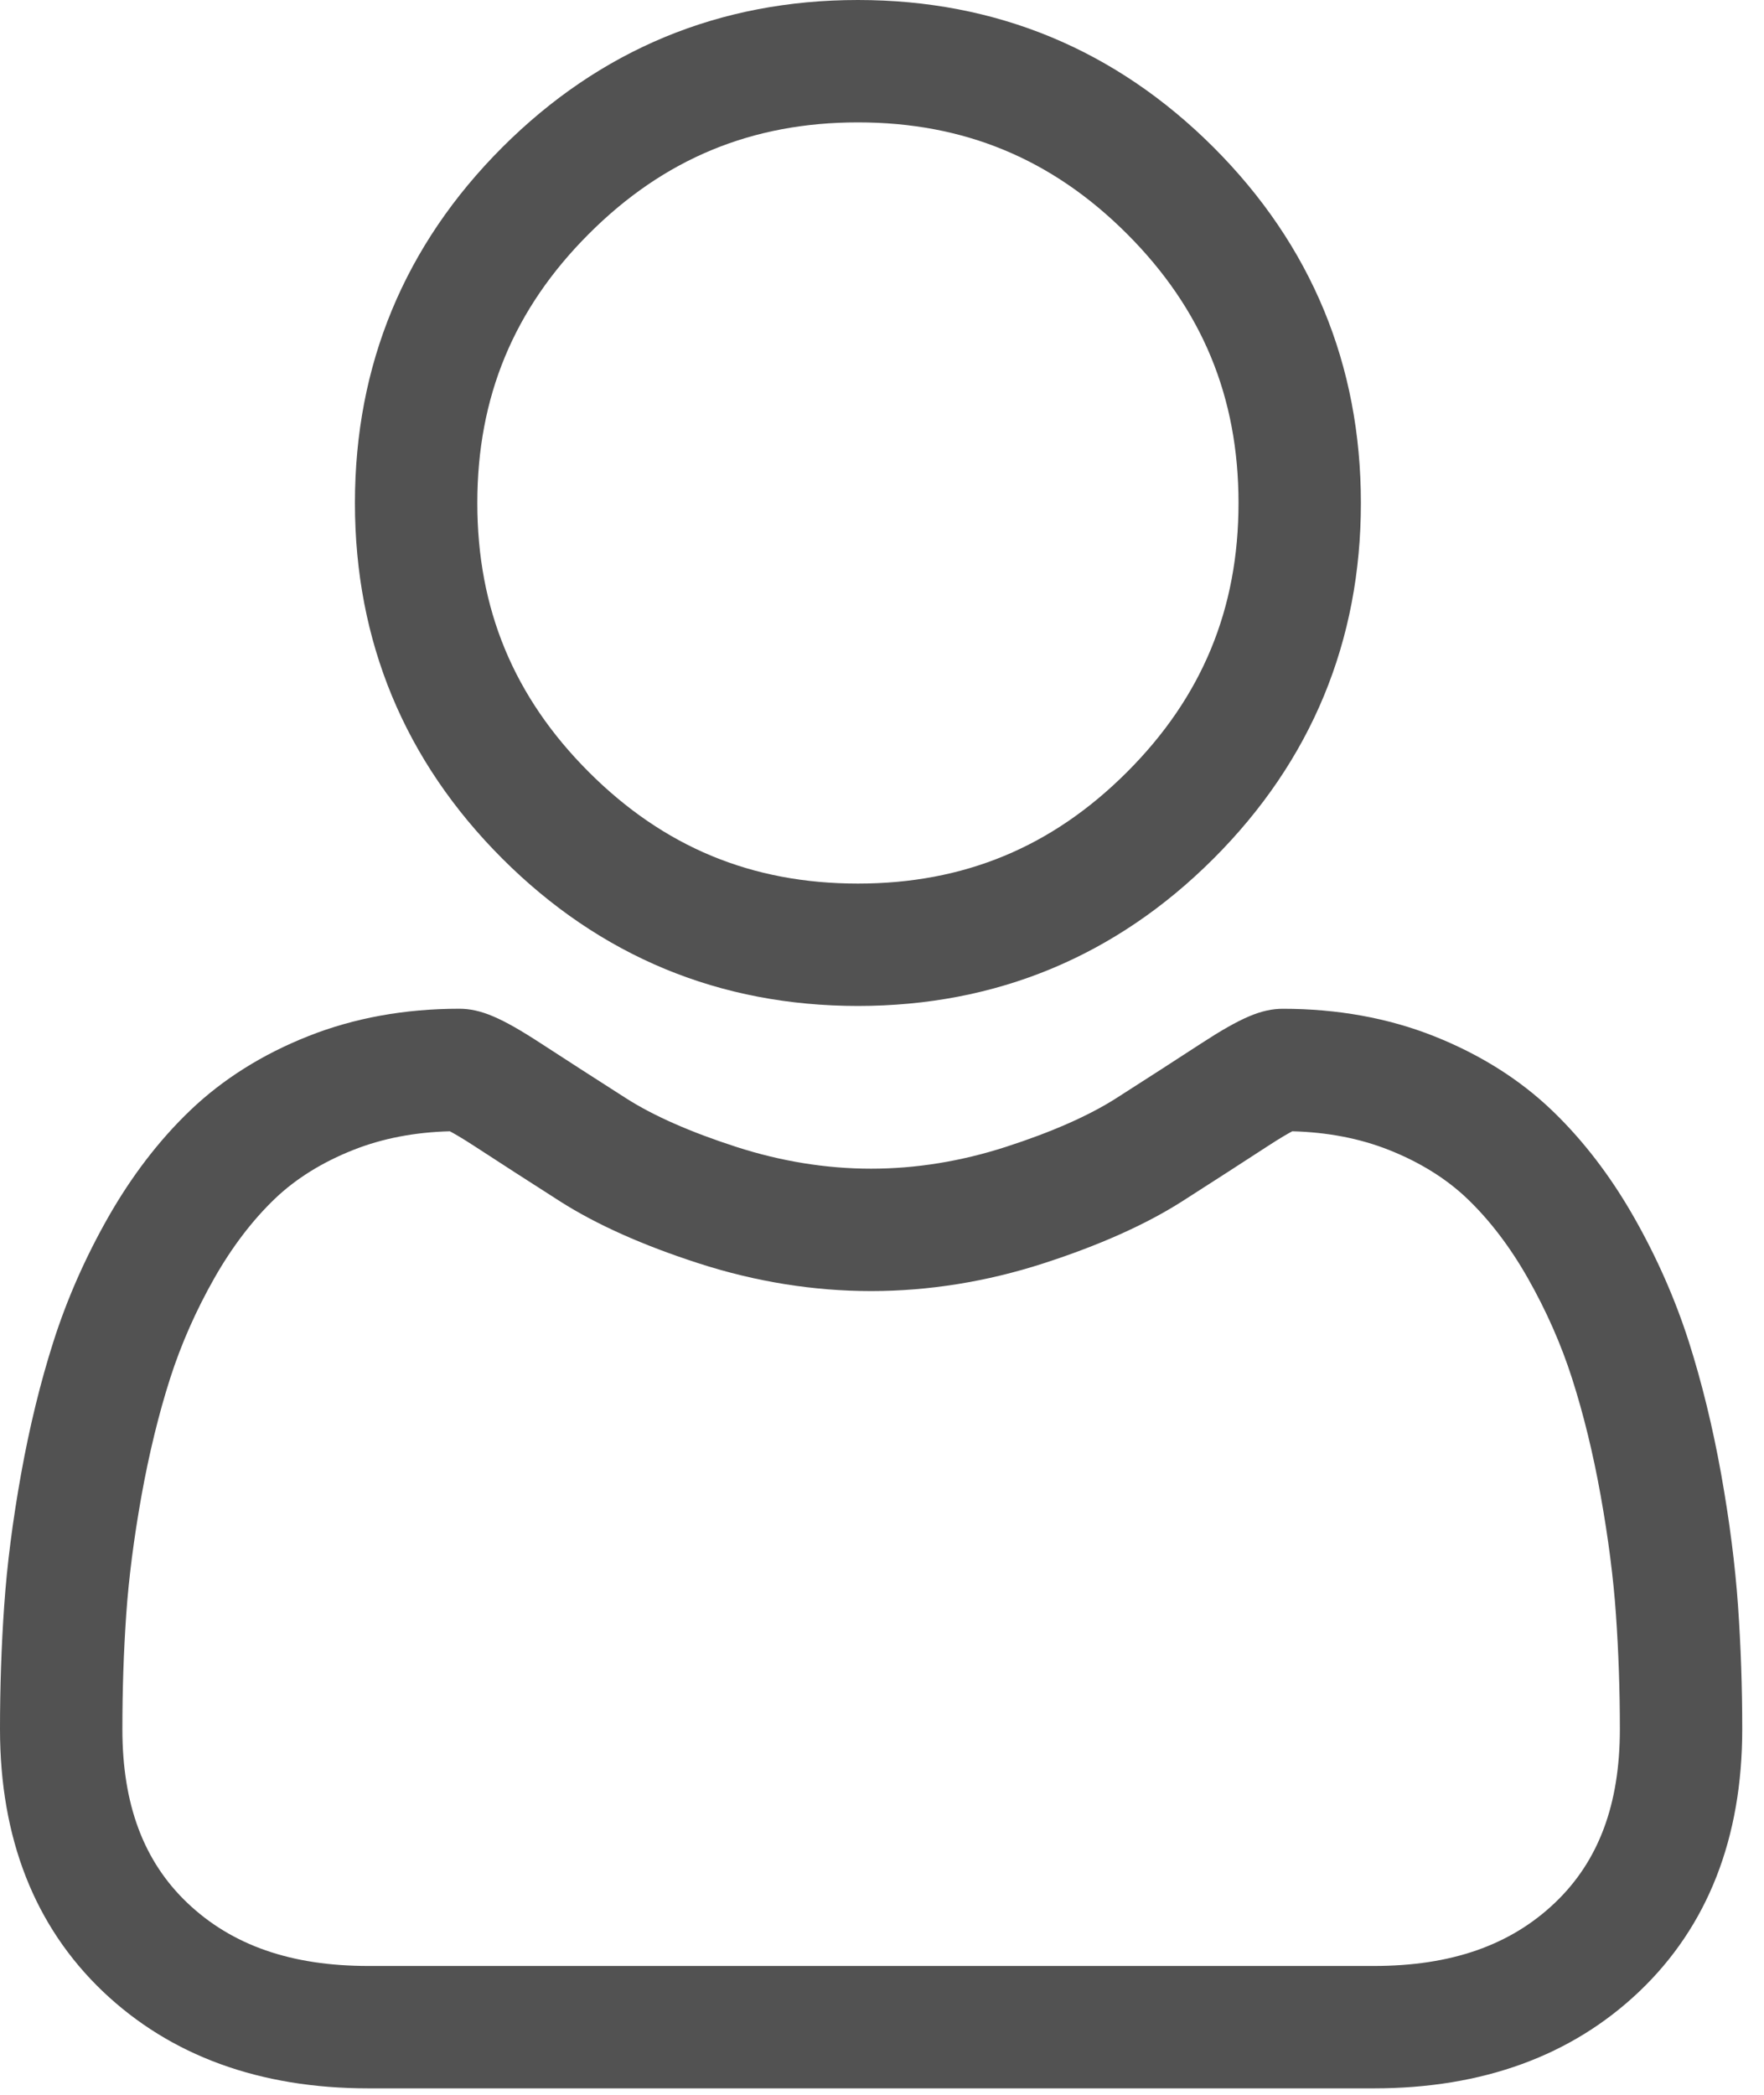
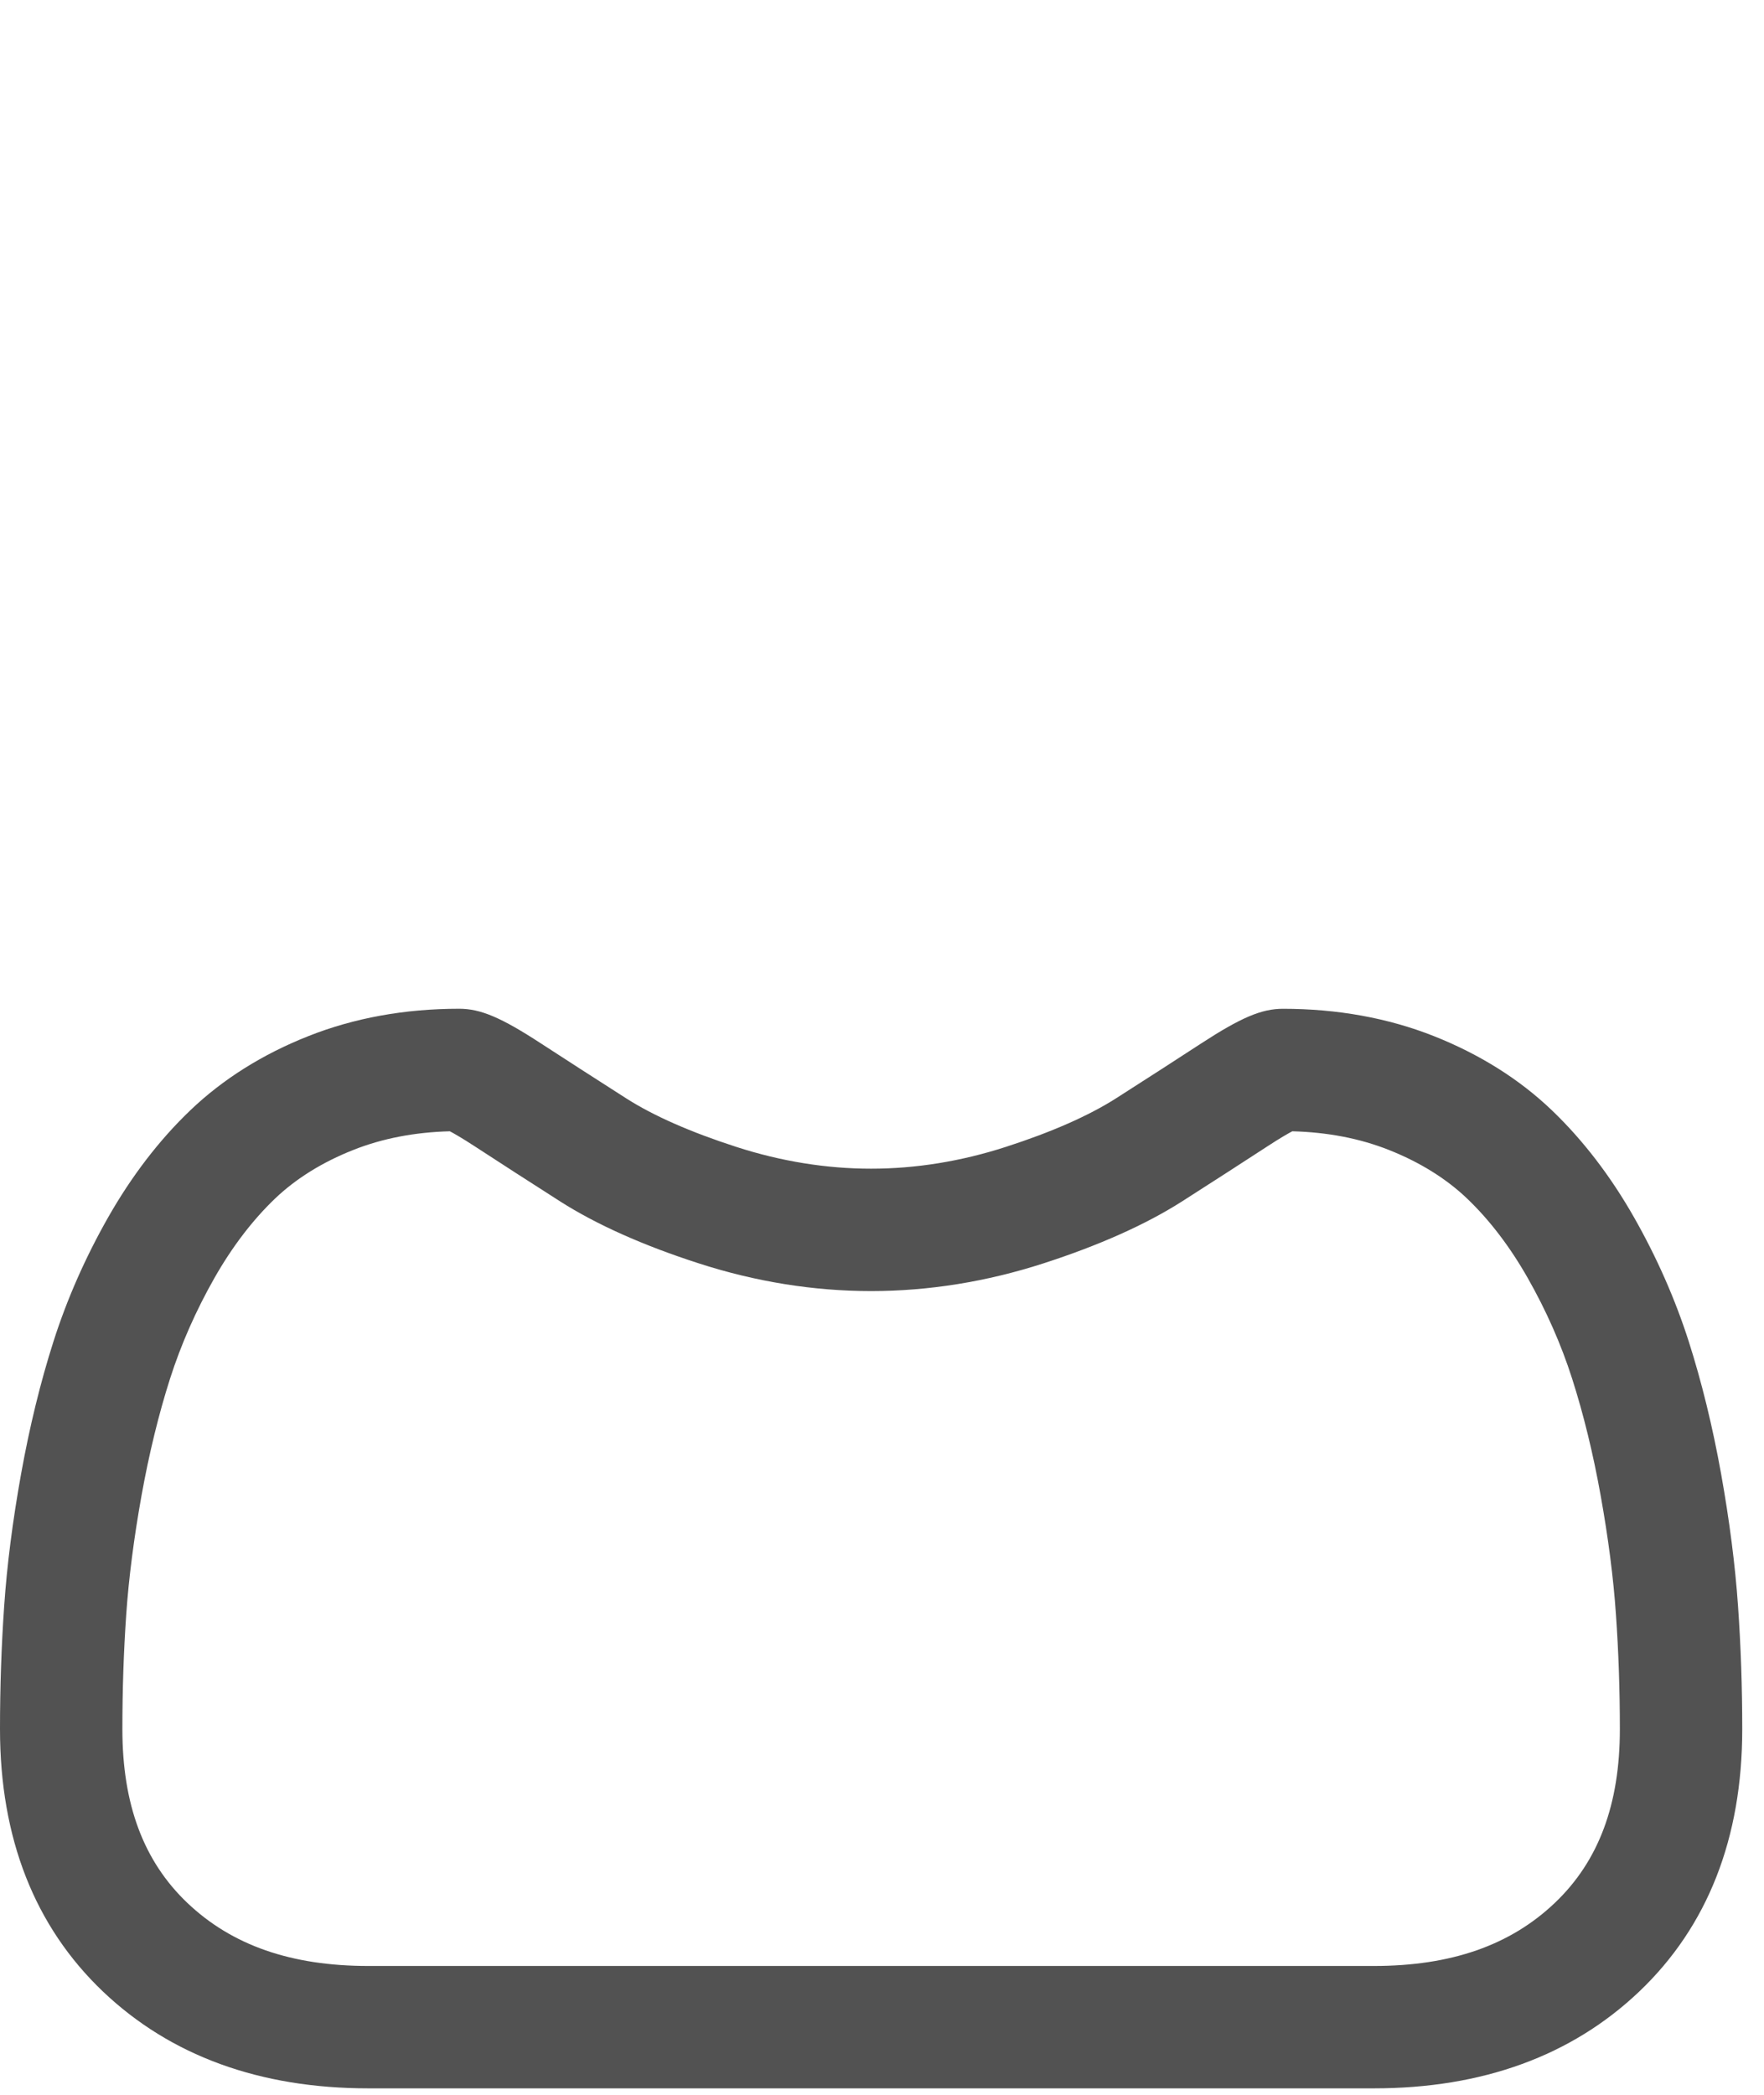
<svg xmlns="http://www.w3.org/2000/svg" width="48" height="57" viewBox="0 0 48 57" fill="none">
-   <path d="M23.345 27.372C27.105 27.372 30.361 26.023 33.022 23.362C35.682 20.702 37.031 17.447 37.031 13.686C37.031 9.926 35.682 6.67 33.022 4.009C30.36 1.349 27.105 0 23.345 0C19.584 0 16.328 1.349 13.668 4.009C11.007 6.67 9.658 9.926 9.658 13.686C9.658 17.447 11.007 20.702 13.668 23.363C16.329 26.023 19.585 27.372 23.345 27.372ZM16.023 6.364C18.064 4.322 20.459 3.33 23.345 3.33C26.23 3.33 28.625 4.322 30.667 6.364C32.709 8.406 33.701 10.801 33.701 13.686C33.701 16.571 32.709 18.966 30.667 21.008C28.625 23.05 26.23 24.042 23.345 24.042C20.46 24.042 18.065 23.049 16.023 21.008C13.981 18.966 12.988 16.571 12.988 13.686C12.988 10.801 13.981 8.406 16.023 6.364Z" fill="#525252" />
  <path d="M47.293 43.695C47.216 42.587 47.061 41.38 46.833 40.104C46.602 38.819 46.305 37.605 45.95 36.494C45.582 35.347 45.083 34.214 44.465 33.127C43.825 32 43.072 31.019 42.228 30.211C41.345 29.366 40.264 28.687 39.013 28.191C37.767 27.698 36.386 27.449 34.909 27.449C34.329 27.449 33.768 27.687 32.685 28.392C32.018 28.827 31.238 29.33 30.368 29.886C29.623 30.36 28.615 30.805 27.369 31.207C26.154 31.6 24.921 31.8 23.702 31.8C22.485 31.8 21.251 31.6 20.035 31.207C18.791 30.805 17.782 30.361 17.039 29.886C16.177 29.335 15.396 28.832 14.72 28.392C13.637 27.686 13.076 27.448 12.496 27.448C11.019 27.448 9.638 27.698 8.393 28.192C7.143 28.686 6.062 29.366 5.178 30.212C4.333 31.02 3.581 32.001 2.941 33.127C2.324 34.214 1.824 35.346 1.457 36.495C1.102 37.605 0.805 38.819 0.574 40.104C0.345 41.378 0.19 42.586 0.114 43.696C0.038 44.781 0 45.91 0 47.051C0 50.018 0.943 52.419 2.802 54.19C4.639 55.938 7.068 56.824 10.024 56.824H37.385C40.339 56.824 42.768 55.938 44.605 54.19C46.465 52.42 47.408 50.018 47.408 47.051C47.408 45.906 47.369 44.777 47.293 43.695ZM42.309 51.777C41.096 52.932 39.485 53.494 37.384 53.494H10.024C7.922 53.494 6.311 52.932 5.098 51.778C3.908 50.645 3.33 49.099 3.33 47.051C3.33 45.987 3.365 44.935 3.435 43.926C3.504 42.936 3.644 41.848 3.851 40.693C4.057 39.551 4.318 38.48 4.628 37.51C4.926 36.58 5.332 35.659 5.836 34.772C6.317 33.927 6.87 33.202 7.48 32.617C8.051 32.071 8.771 31.623 9.619 31.288C10.403 30.977 11.284 30.807 12.241 30.782C12.358 30.844 12.565 30.962 12.902 31.181C13.586 31.628 14.375 32.136 15.248 32.694C16.231 33.32 17.498 33.887 19.011 34.375C20.558 34.876 22.136 35.13 23.703 35.13C25.269 35.13 26.848 34.876 28.394 34.376C29.909 33.886 31.175 33.32 32.16 32.693C33.052 32.122 33.819 31.628 34.504 31.181C34.84 30.962 35.048 30.844 35.164 30.782C36.122 30.807 37.003 30.977 37.788 31.288C38.635 31.623 39.355 32.071 39.926 32.617C40.536 33.201 41.089 33.926 41.57 34.773C42.074 35.659 42.481 36.581 42.778 37.51C43.089 38.481 43.351 39.551 43.555 40.692C43.763 41.85 43.903 42.938 43.971 43.927V43.928C44.042 44.933 44.078 45.984 44.078 47.051C44.078 49.099 43.499 50.645 42.309 51.777Z" fill="#525252" />
</svg>